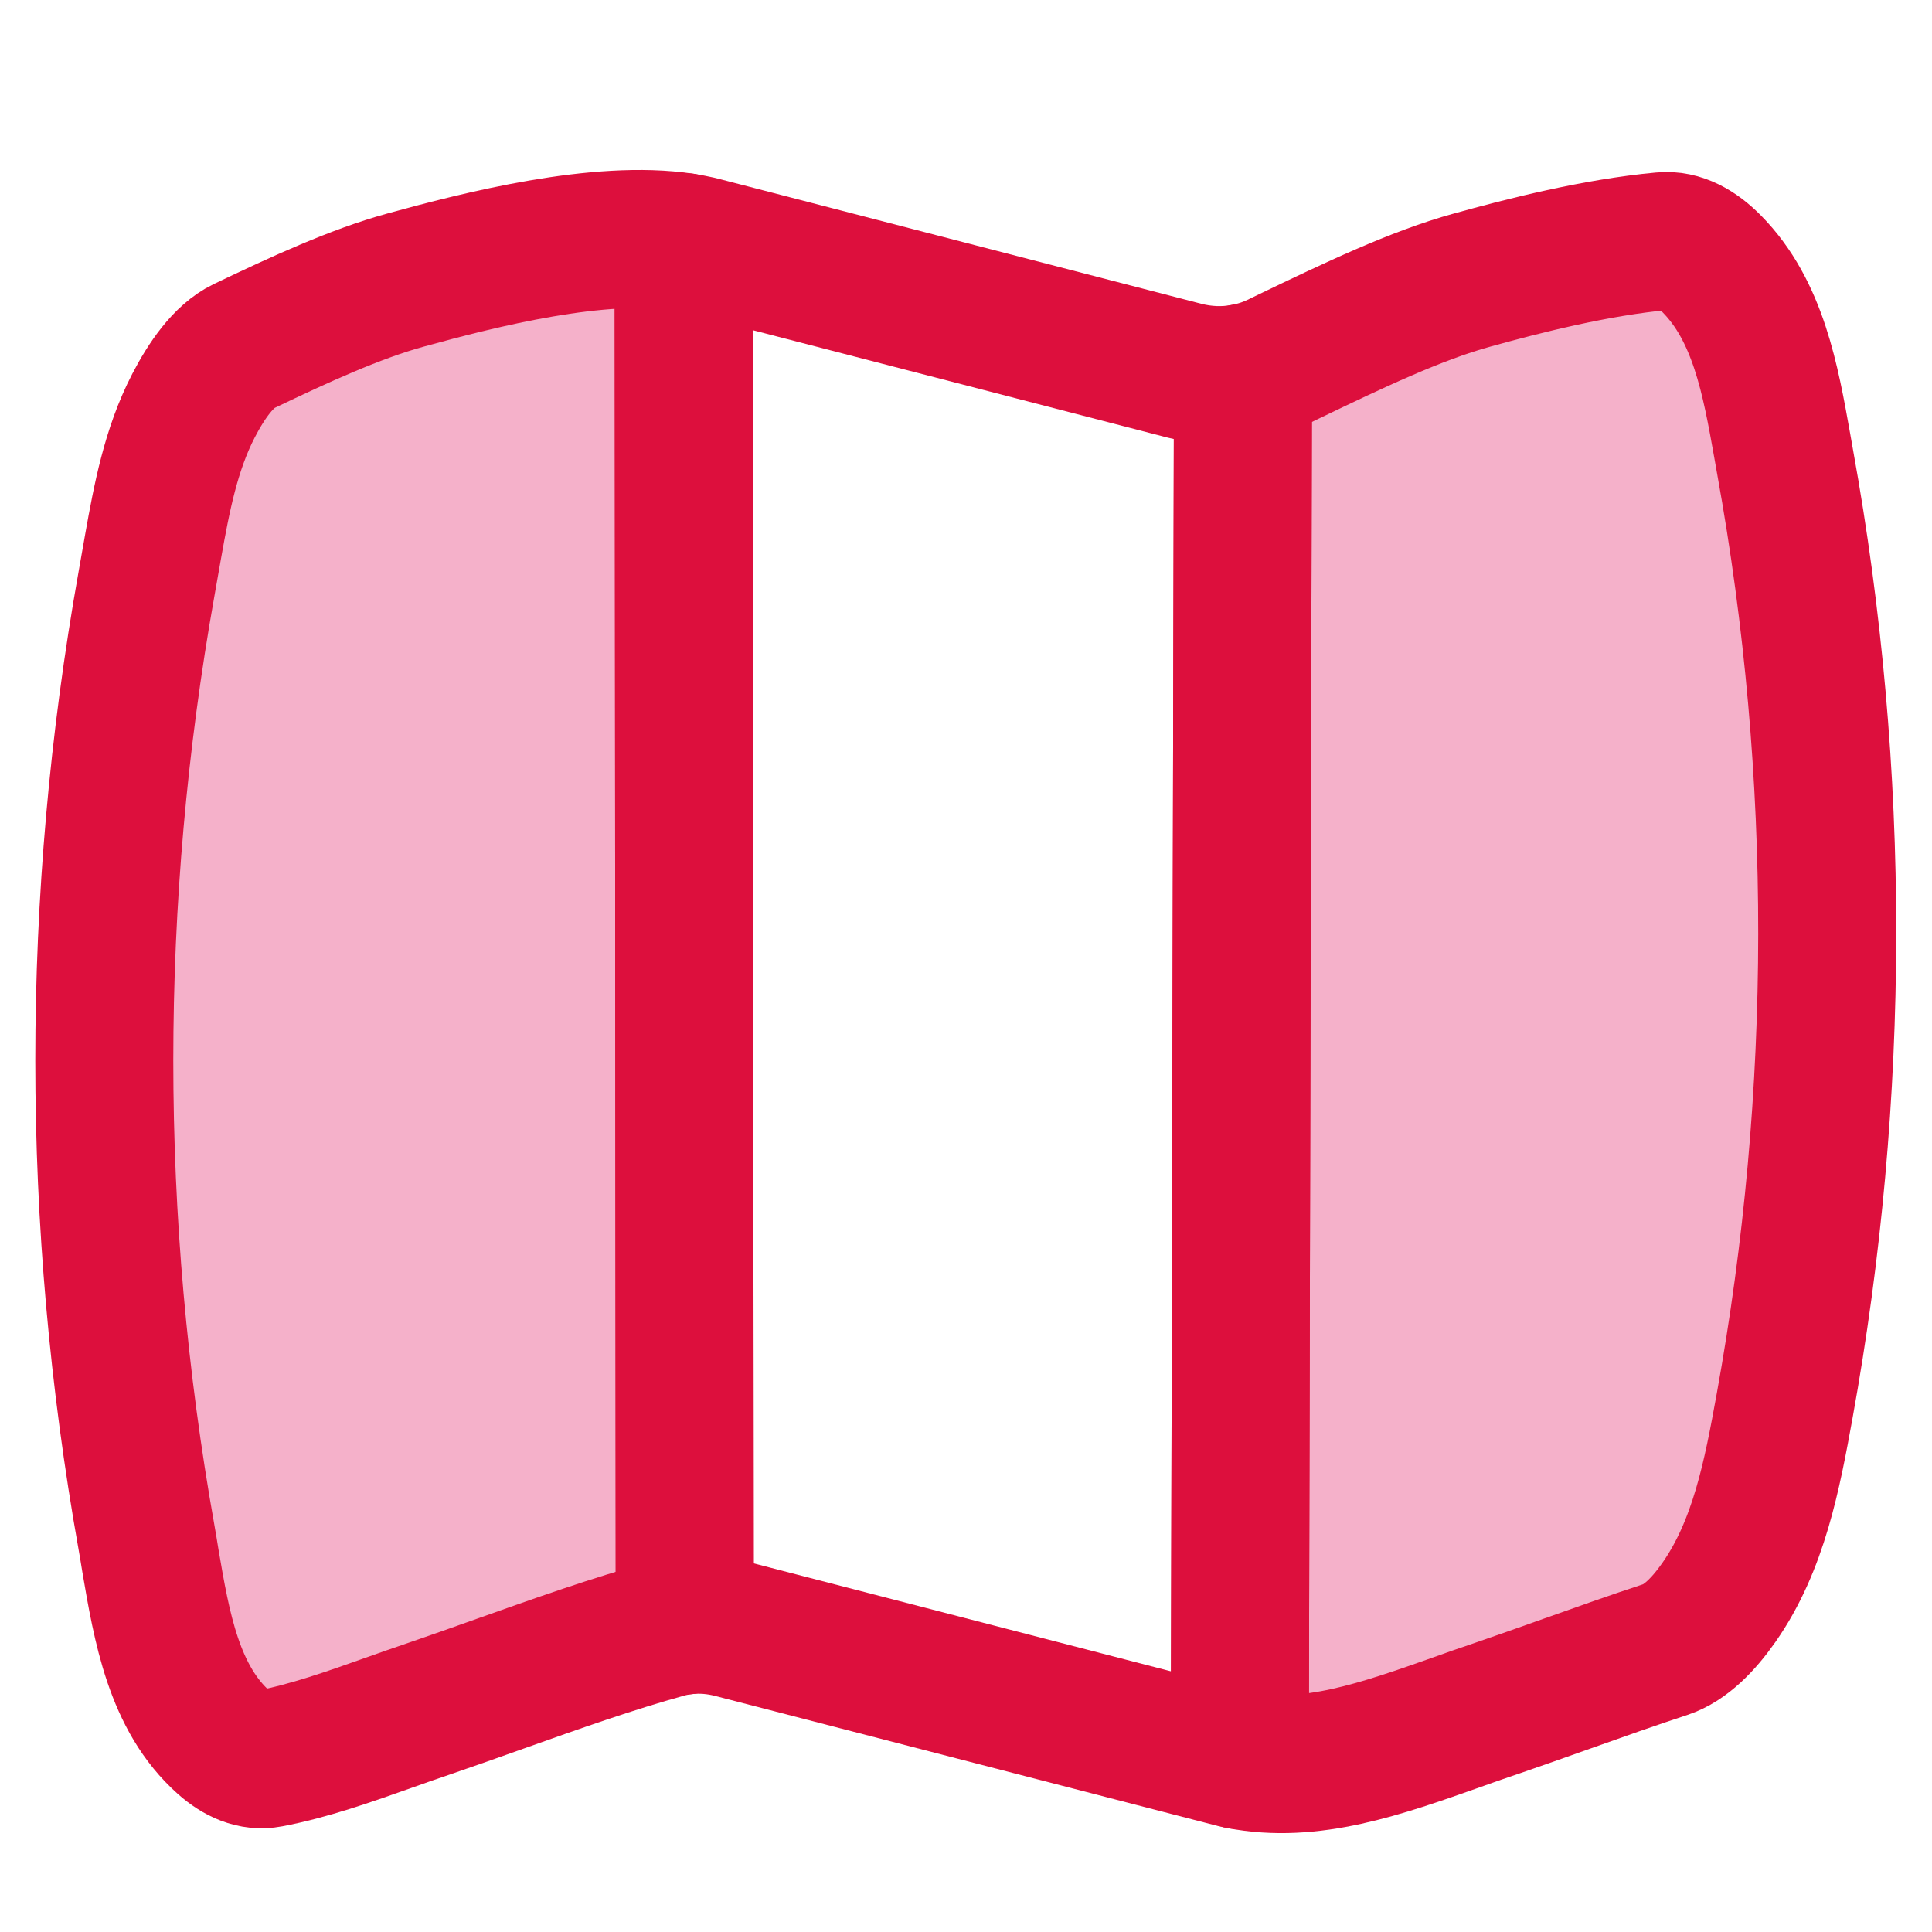
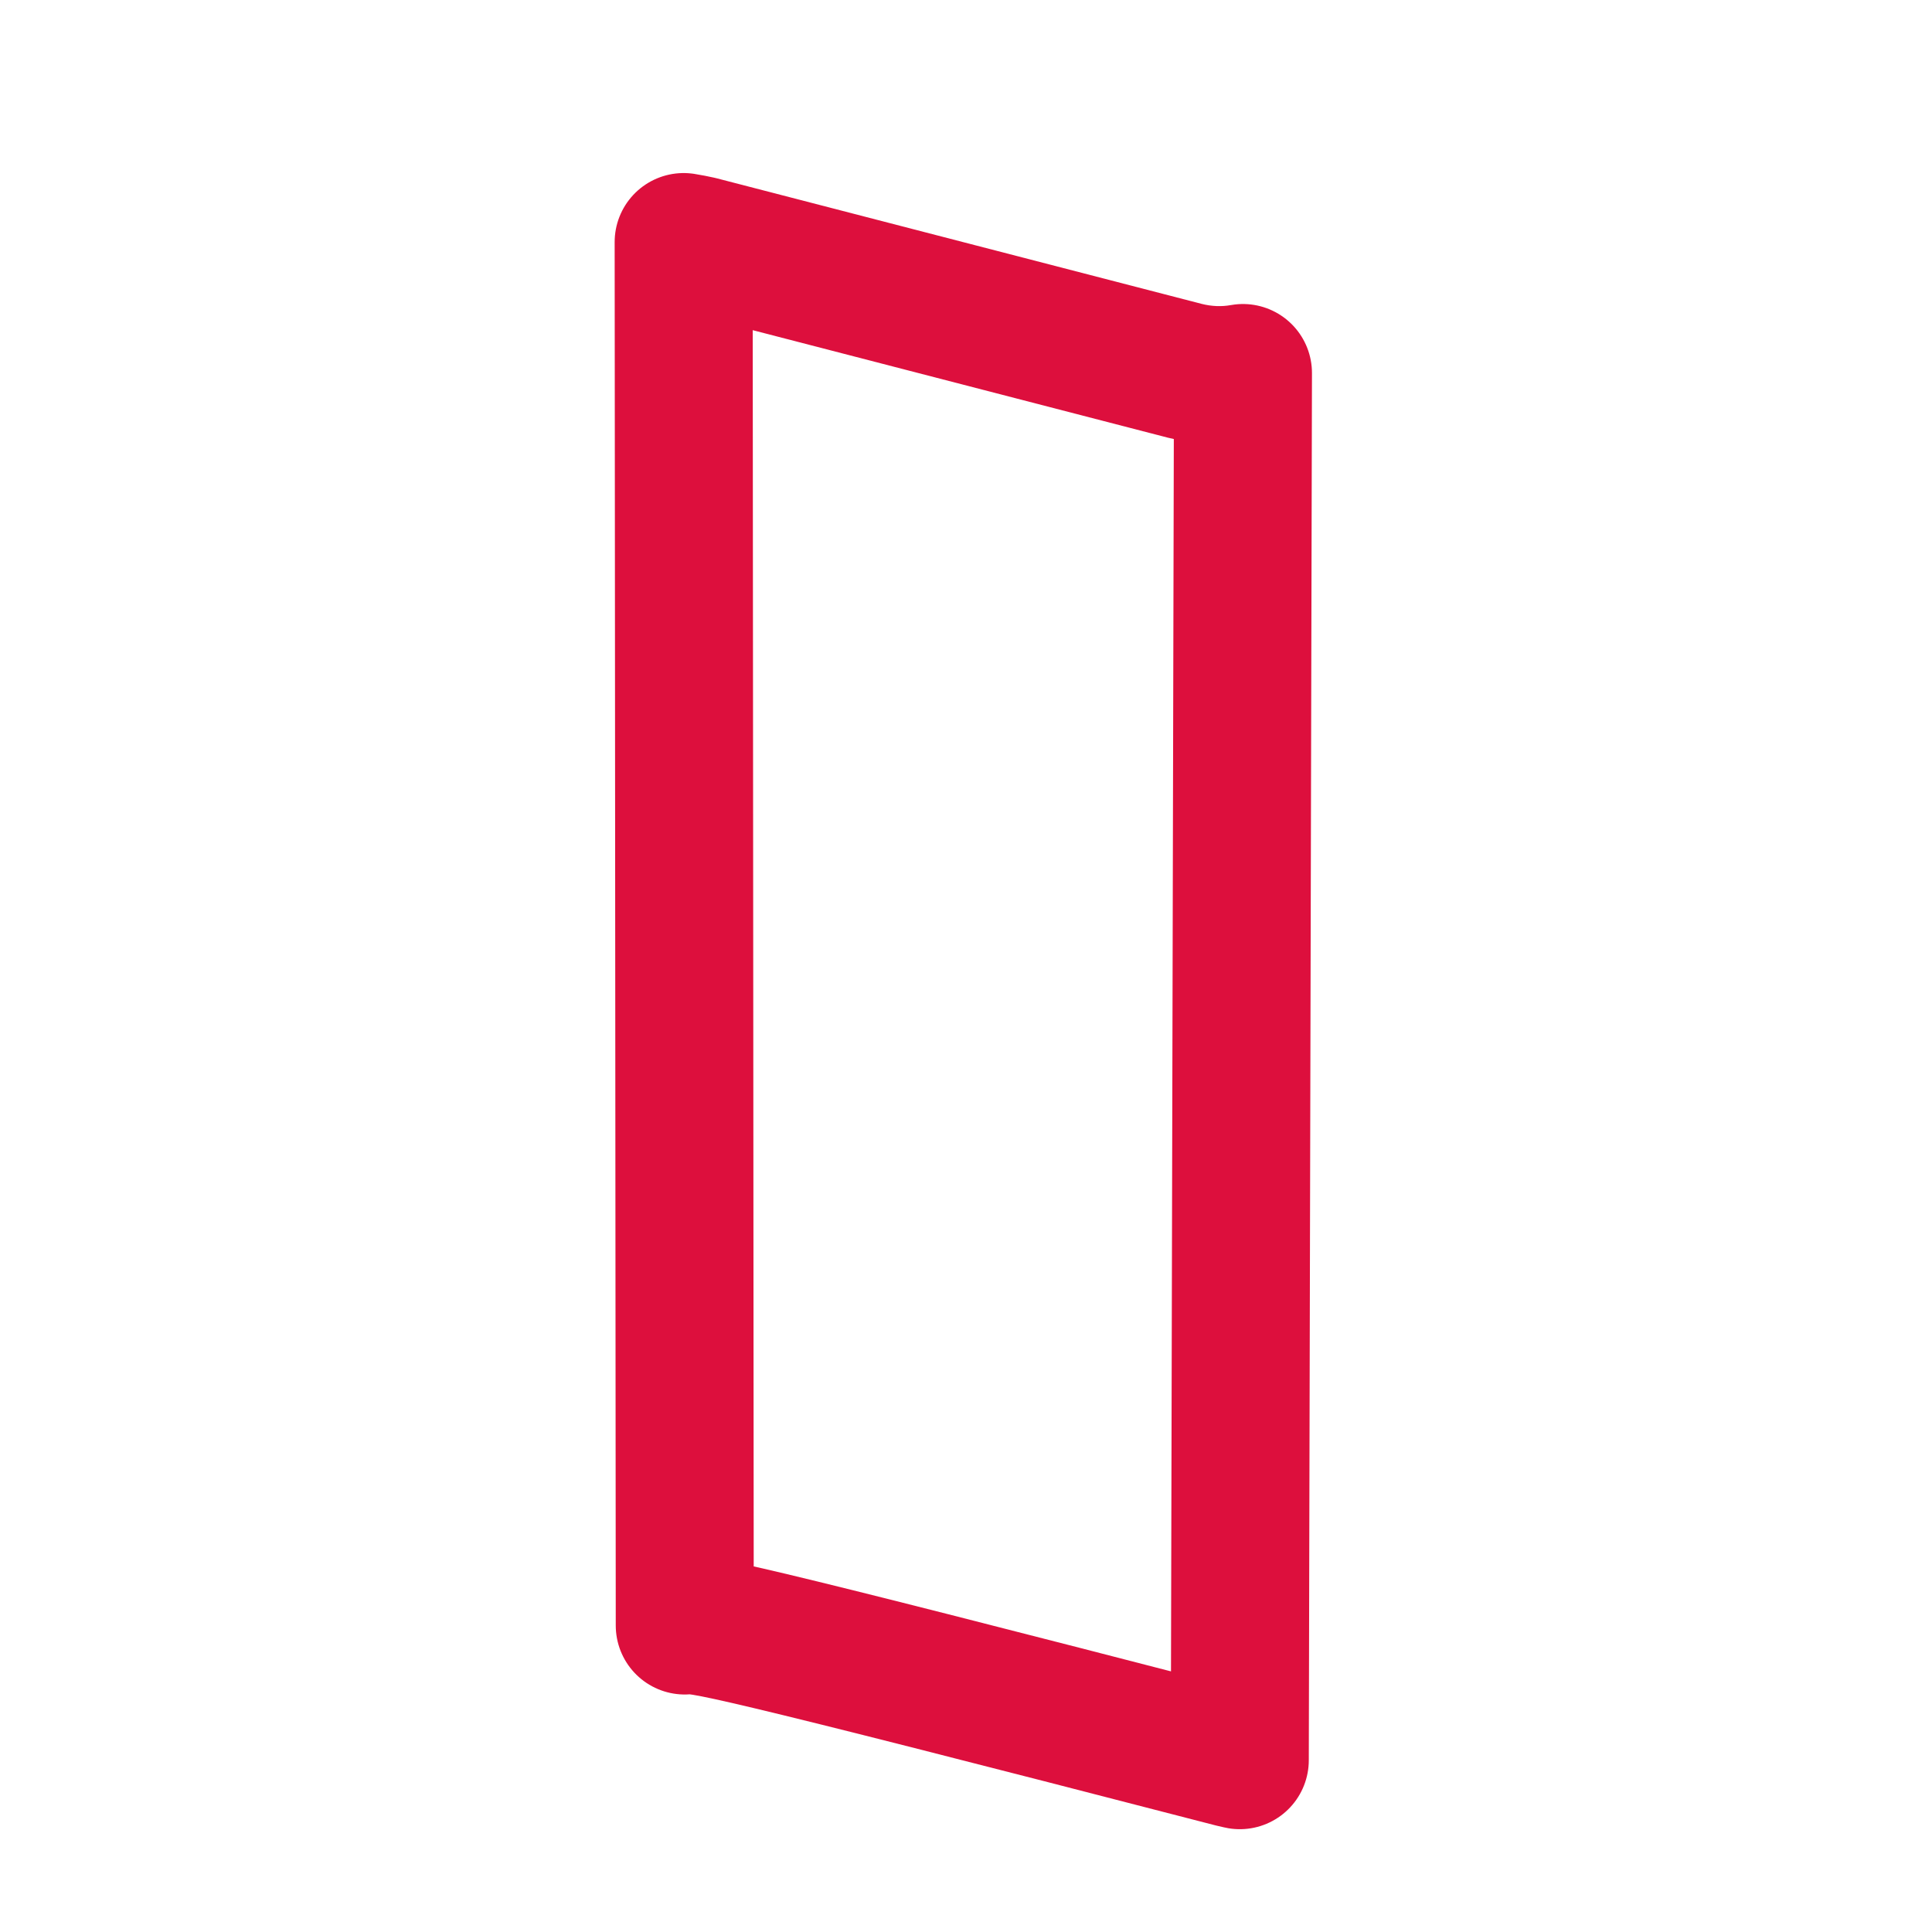
<svg xmlns="http://www.w3.org/2000/svg" fill="none" viewBox="0 0 14 14" height="100" width="100">
  <g id="map-fold--navigation-map-maps-gps-travel-fold">
-     <path id="Subtract" fill="#f5b1ca" d="M4.962 11.779L4.954 1.754C4.344 1.661 3.481 1.88 2.937 2.03C2.576 2.129 2.171 2.315 1.766 2.509C1.62 2.579 1.496 2.758 1.402 2.94C1.239 3.255 1.172 3.608 1.11 3.956L1.061 4.234C0.654 6.517 0.654 8.854 1.061 11.137C1.071 11.192 1.08 11.248 1.089 11.304C1.172 11.791 1.26 12.306 1.623 12.628C1.721 12.714 1.832 12.766 1.952 12.743C2.238 12.689 2.529 12.586 2.833 12.478C2.921 12.447 3.01 12.415 3.1 12.385C3.275 12.325 3.45 12.263 3.624 12.201C4.037 12.054 4.444 11.91 4.829 11.804C4.873 11.792 4.917 11.784 4.962 11.779Z" />
-     <path id="Subtract_2" fill="#f5b1ca" d="M8.984 12.755C9.497 12.855 10.008 12.674 10.562 12.478C10.649 12.447 10.738 12.415 10.829 12.385C11.004 12.325 11.179 12.263 11.353 12.201C11.595 12.115 11.834 12.03 12.069 11.953C12.214 11.905 12.345 11.77 12.455 11.613C12.745 11.2 12.842 10.685 12.932 10.189C13.341 7.934 13.345 5.605 12.936 3.35C12.929 3.311 12.922 3.271 12.915 3.231C12.83 2.754 12.741 2.252 12.403 1.911C12.299 1.806 12.178 1.735 12.046 1.748C11.559 1.793 11.037 1.927 10.666 2.03C10.261 2.141 9.8 2.362 9.346 2.58C9.315 2.595 9.285 2.609 9.255 2.624C9.176 2.662 9.092 2.688 9.007 2.703L8.984 12.755Z" />
-     <path id="Subtract_3" stroke="#dd0f3d" stroke-linecap="round" stroke-linejoin="round" d="M4.962 11.779L4.954 1.754C4.344 1.661 3.481 1.88 2.937 2.03C2.576 2.129 2.171 2.315 1.766 2.509C1.62 2.579 1.496 2.758 1.402 2.94C1.239 3.255 1.172 3.608 1.11 3.956L1.061 4.234C0.654 6.517 0.654 8.854 1.061 11.137C1.071 11.192 1.08 11.248 1.089 11.304C1.172 11.791 1.26 12.306 1.623 12.628C1.721 12.714 1.832 12.766 1.952 12.743C2.238 12.689 2.529 12.586 2.833 12.478C2.921 12.447 3.01 12.415 3.1 12.385C3.275 12.325 3.45 12.263 3.624 12.201C4.037 12.054 4.444 11.91 4.829 11.804C4.873 11.792 4.917 11.784 4.962 11.779Z" />
-     <path id="Intersect" stroke="#dd0f3d" stroke-linecap="round" stroke-linejoin="round" d="M8.984 12.755C8.967 12.751 8.949 12.747 8.932 12.743L5.306 11.805C5.194 11.776 5.077 11.766 4.962 11.779L4.954 1.754C4.993 1.76 5.031 1.768 5.068 1.776L8.586 2.687C8.725 2.722 8.868 2.728 9.007 2.703L8.984 12.755Z" />
-     <path id="Subtract_4" stroke="#dd0f3d" stroke-linecap="round" stroke-linejoin="round" d="M8.984 12.755C9.497 12.855 10.008 12.674 10.562 12.478C10.649 12.447 10.738 12.415 10.829 12.385C11.004 12.325 11.179 12.263 11.353 12.201C11.595 12.115 11.834 12.03 12.069 11.953C12.214 11.905 12.345 11.77 12.455 11.613C12.745 11.2 12.842 10.685 12.932 10.189C13.341 7.934 13.345 5.605 12.936 3.35C12.929 3.311 12.922 3.271 12.915 3.231C12.83 2.754 12.741 2.252 12.403 1.911C12.299 1.806 12.178 1.735 12.046 1.748C11.559 1.793 11.037 1.927 10.666 2.03C10.261 2.141 9.8 2.362 9.346 2.58C9.315 2.595 9.285 2.609 9.255 2.624C9.176 2.662 9.092 2.688 9.007 2.703L8.984 12.755Z" />
+     <path id="Intersect" stroke="#dd0f3d" stroke-linecap="round" stroke-linejoin="round" d="M8.984 12.755C8.967 12.751 8.949 12.747 8.932 12.743C5.194 11.776 5.077 11.766 4.962 11.779L4.954 1.754C4.993 1.76 5.031 1.768 5.068 1.776L8.586 2.687C8.725 2.722 8.868 2.728 9.007 2.703L8.984 12.755Z" />
  </g>
</svg>